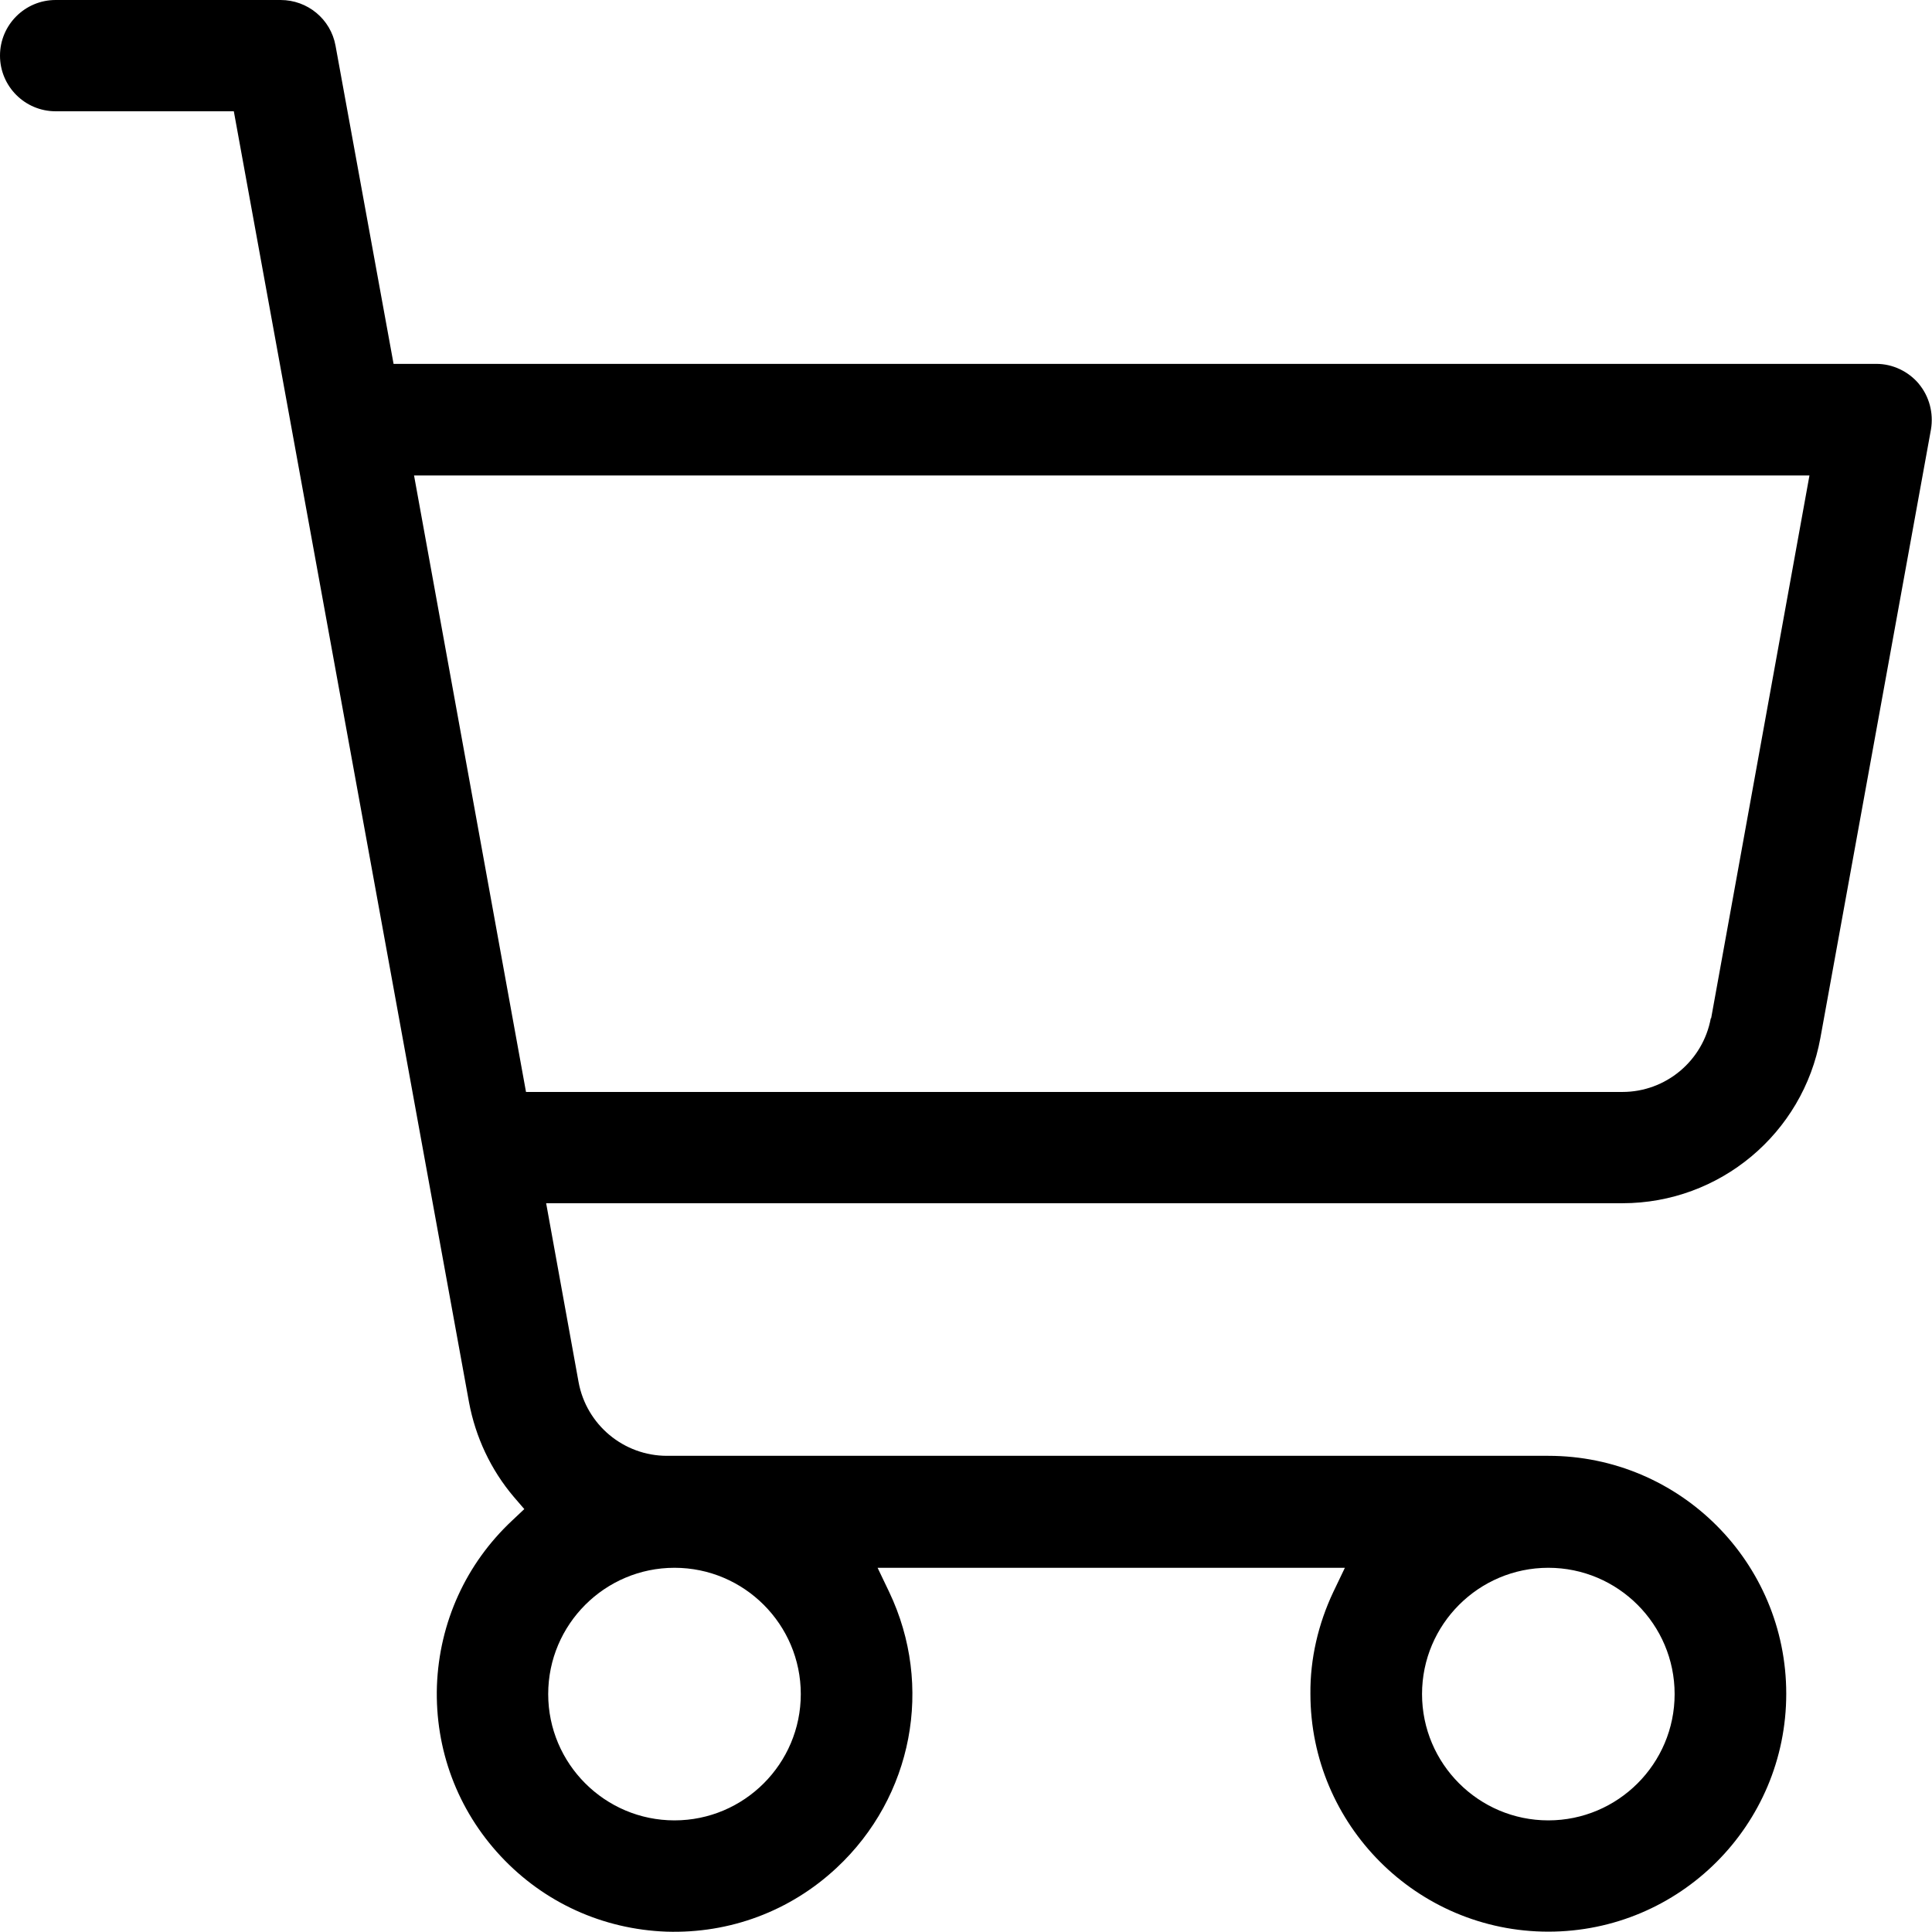
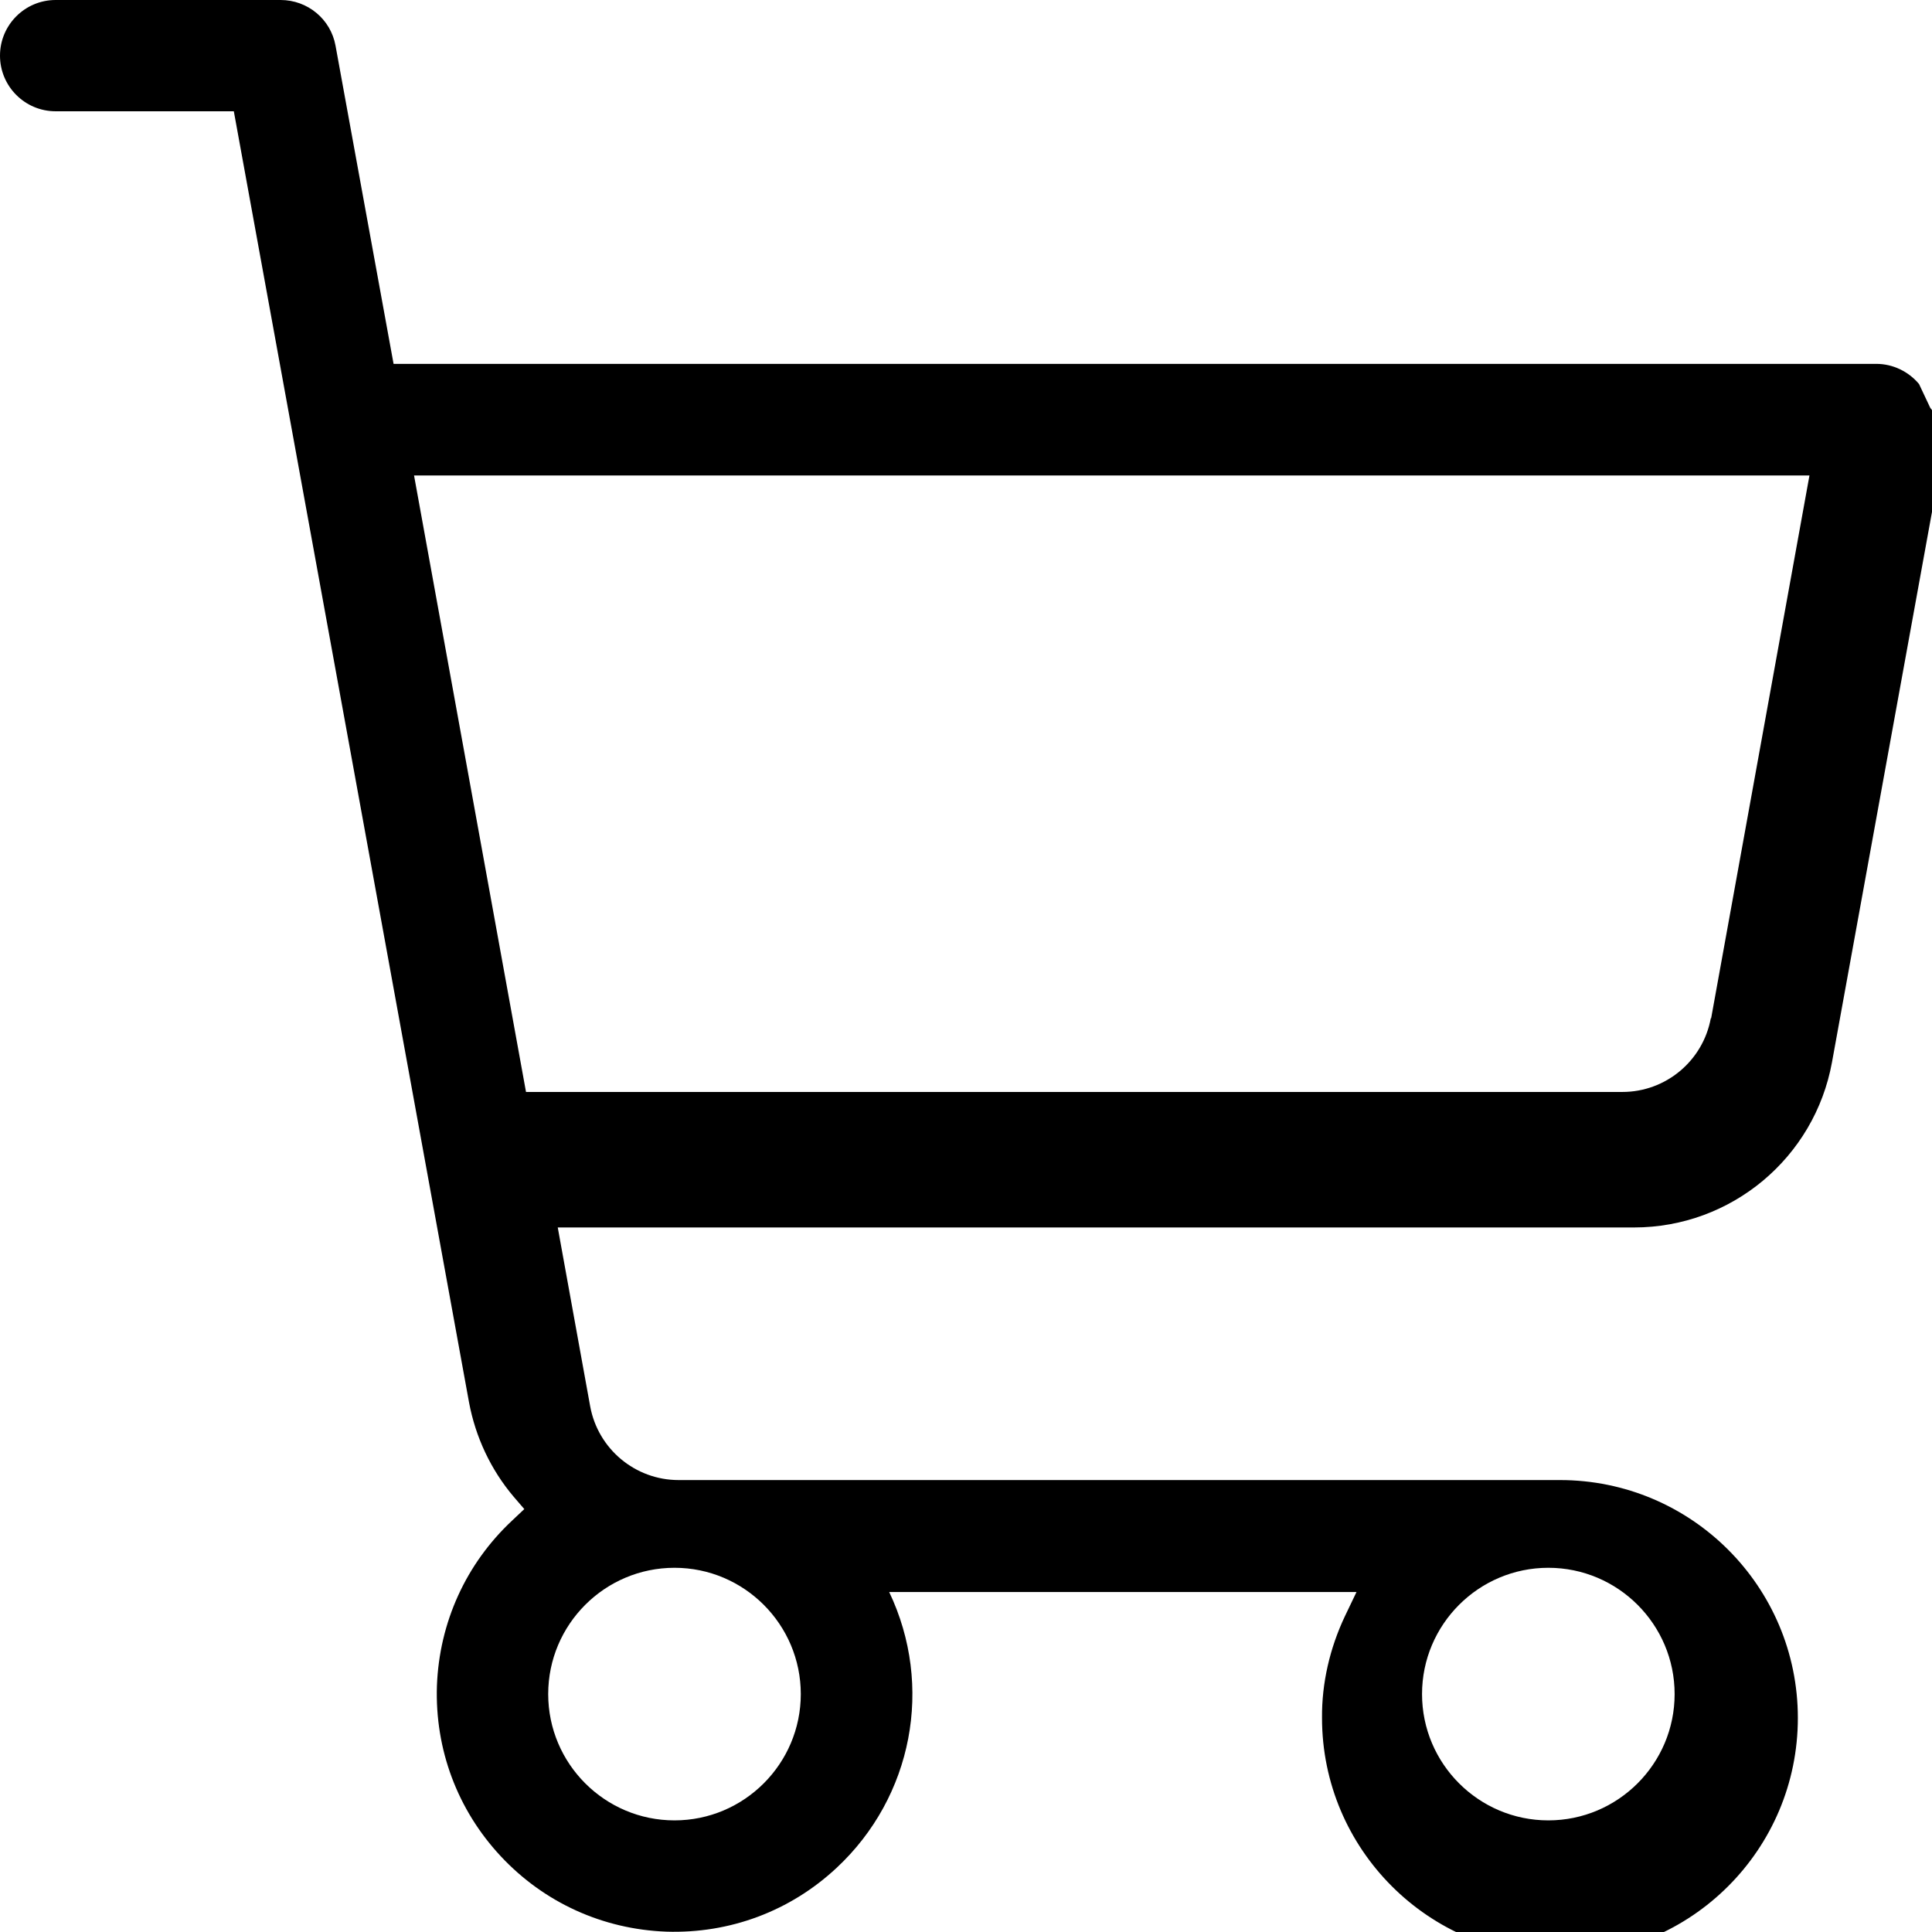
<svg xmlns="http://www.w3.org/2000/svg" id="Layer_2" data-name="Layer 2" viewBox="0 0 56.6 56.6">
  <g id="Layer_1-2" data-name="Layer 1">
-     <path d="M56.22,11.25h0c-.31-.37-.77-.59-1.25-.59H11.53l-1.7-9.32c-.14-.78-.82-1.34-1.61-1.34H1.63C.73,0,0,.73,0,1.63s.73,1.63,1.63,1.63h5.22l6.89,37.82c.19,1.02.64,1.98,1.31,2.77l.31.36-.35.33c-1.36,1.27-2.14,2.99-2.21,4.85-.06,1.86.6,3.63,1.87,4.99,1.27,1.36,2.99,2.14,4.85,2.21,1.86.06,3.63-.6,4.99-1.87,2.23-2.08,2.85-5.33,1.54-8.08l-.34-.71h13.69l-.34.71c-.44.93-.68,1.96-.67,2.98,0,3.84,3.12,6.97,6.97,6.97s6.97-3.12,6.97-6.97-3.12-6.97-6.97-6.97h-25.82c-1.27,0-2.36-.91-2.59-2.16l-.95-5.24h31.53c2.85,0,5.29-2.04,5.8-4.84l3.24-17.83c.08-.48-.05-.97-.36-1.34ZM45.36,45.93c2.04,0,3.7,1.66,3.7,3.7s-1.66,3.7-3.7,3.7-3.7-1.66-3.7-3.7,1.66-3.7,3.7-3.7ZM19.76,45.93c2.04,0,3.7,1.66,3.7,3.7s-1.66,3.7-3.7,3.7-3.7-1.66-3.7-3.7,1.66-3.7,3.7-3.7ZM50.12,29.83c-.23,1.25-1.32,2.16-2.59,2.16H15.41l-3.28-18.06h40.88l-2.88,15.9Z" />
+     <path d="M56.22,11.25h0c-.31-.37-.77-.59-1.25-.59H11.53l-1.7-9.32c-.14-.78-.82-1.34-1.61-1.34H1.63C.73,0,0,.73,0,1.63s.73,1.63,1.63,1.63h5.22l6.89,37.82c.19,1.02.64,1.98,1.31,2.77l.31.36-.35.33c-1.36,1.27-2.14,2.99-2.21,4.85-.06,1.86.6,3.63,1.87,4.99,1.27,1.36,2.99,2.14,4.85,2.21,1.86.06,3.63-.6,4.99-1.87,2.23-2.08,2.85-5.33,1.54-8.08h13.69l-.34.71c-.44.93-.68,1.96-.67,2.98,0,3.84,3.12,6.97,6.97,6.97s6.97-3.12,6.97-6.97-3.12-6.97-6.97-6.97h-25.82c-1.27,0-2.36-.91-2.59-2.16l-.95-5.24h31.53c2.85,0,5.29-2.04,5.8-4.84l3.24-17.83c.08-.48-.05-.97-.36-1.34ZM45.36,45.93c2.04,0,3.7,1.66,3.7,3.7s-1.66,3.7-3.7,3.7-3.7-1.66-3.7-3.7,1.66-3.7,3.7-3.7ZM19.76,45.93c2.04,0,3.7,1.66,3.7,3.7s-1.66,3.7-3.7,3.7-3.7-1.66-3.7-3.7,1.66-3.7,3.7-3.7ZM50.12,29.83c-.23,1.25-1.32,2.16-2.59,2.16H15.41l-3.28-18.06h40.88l-2.88,15.9Z" />
  </g>
</svg>